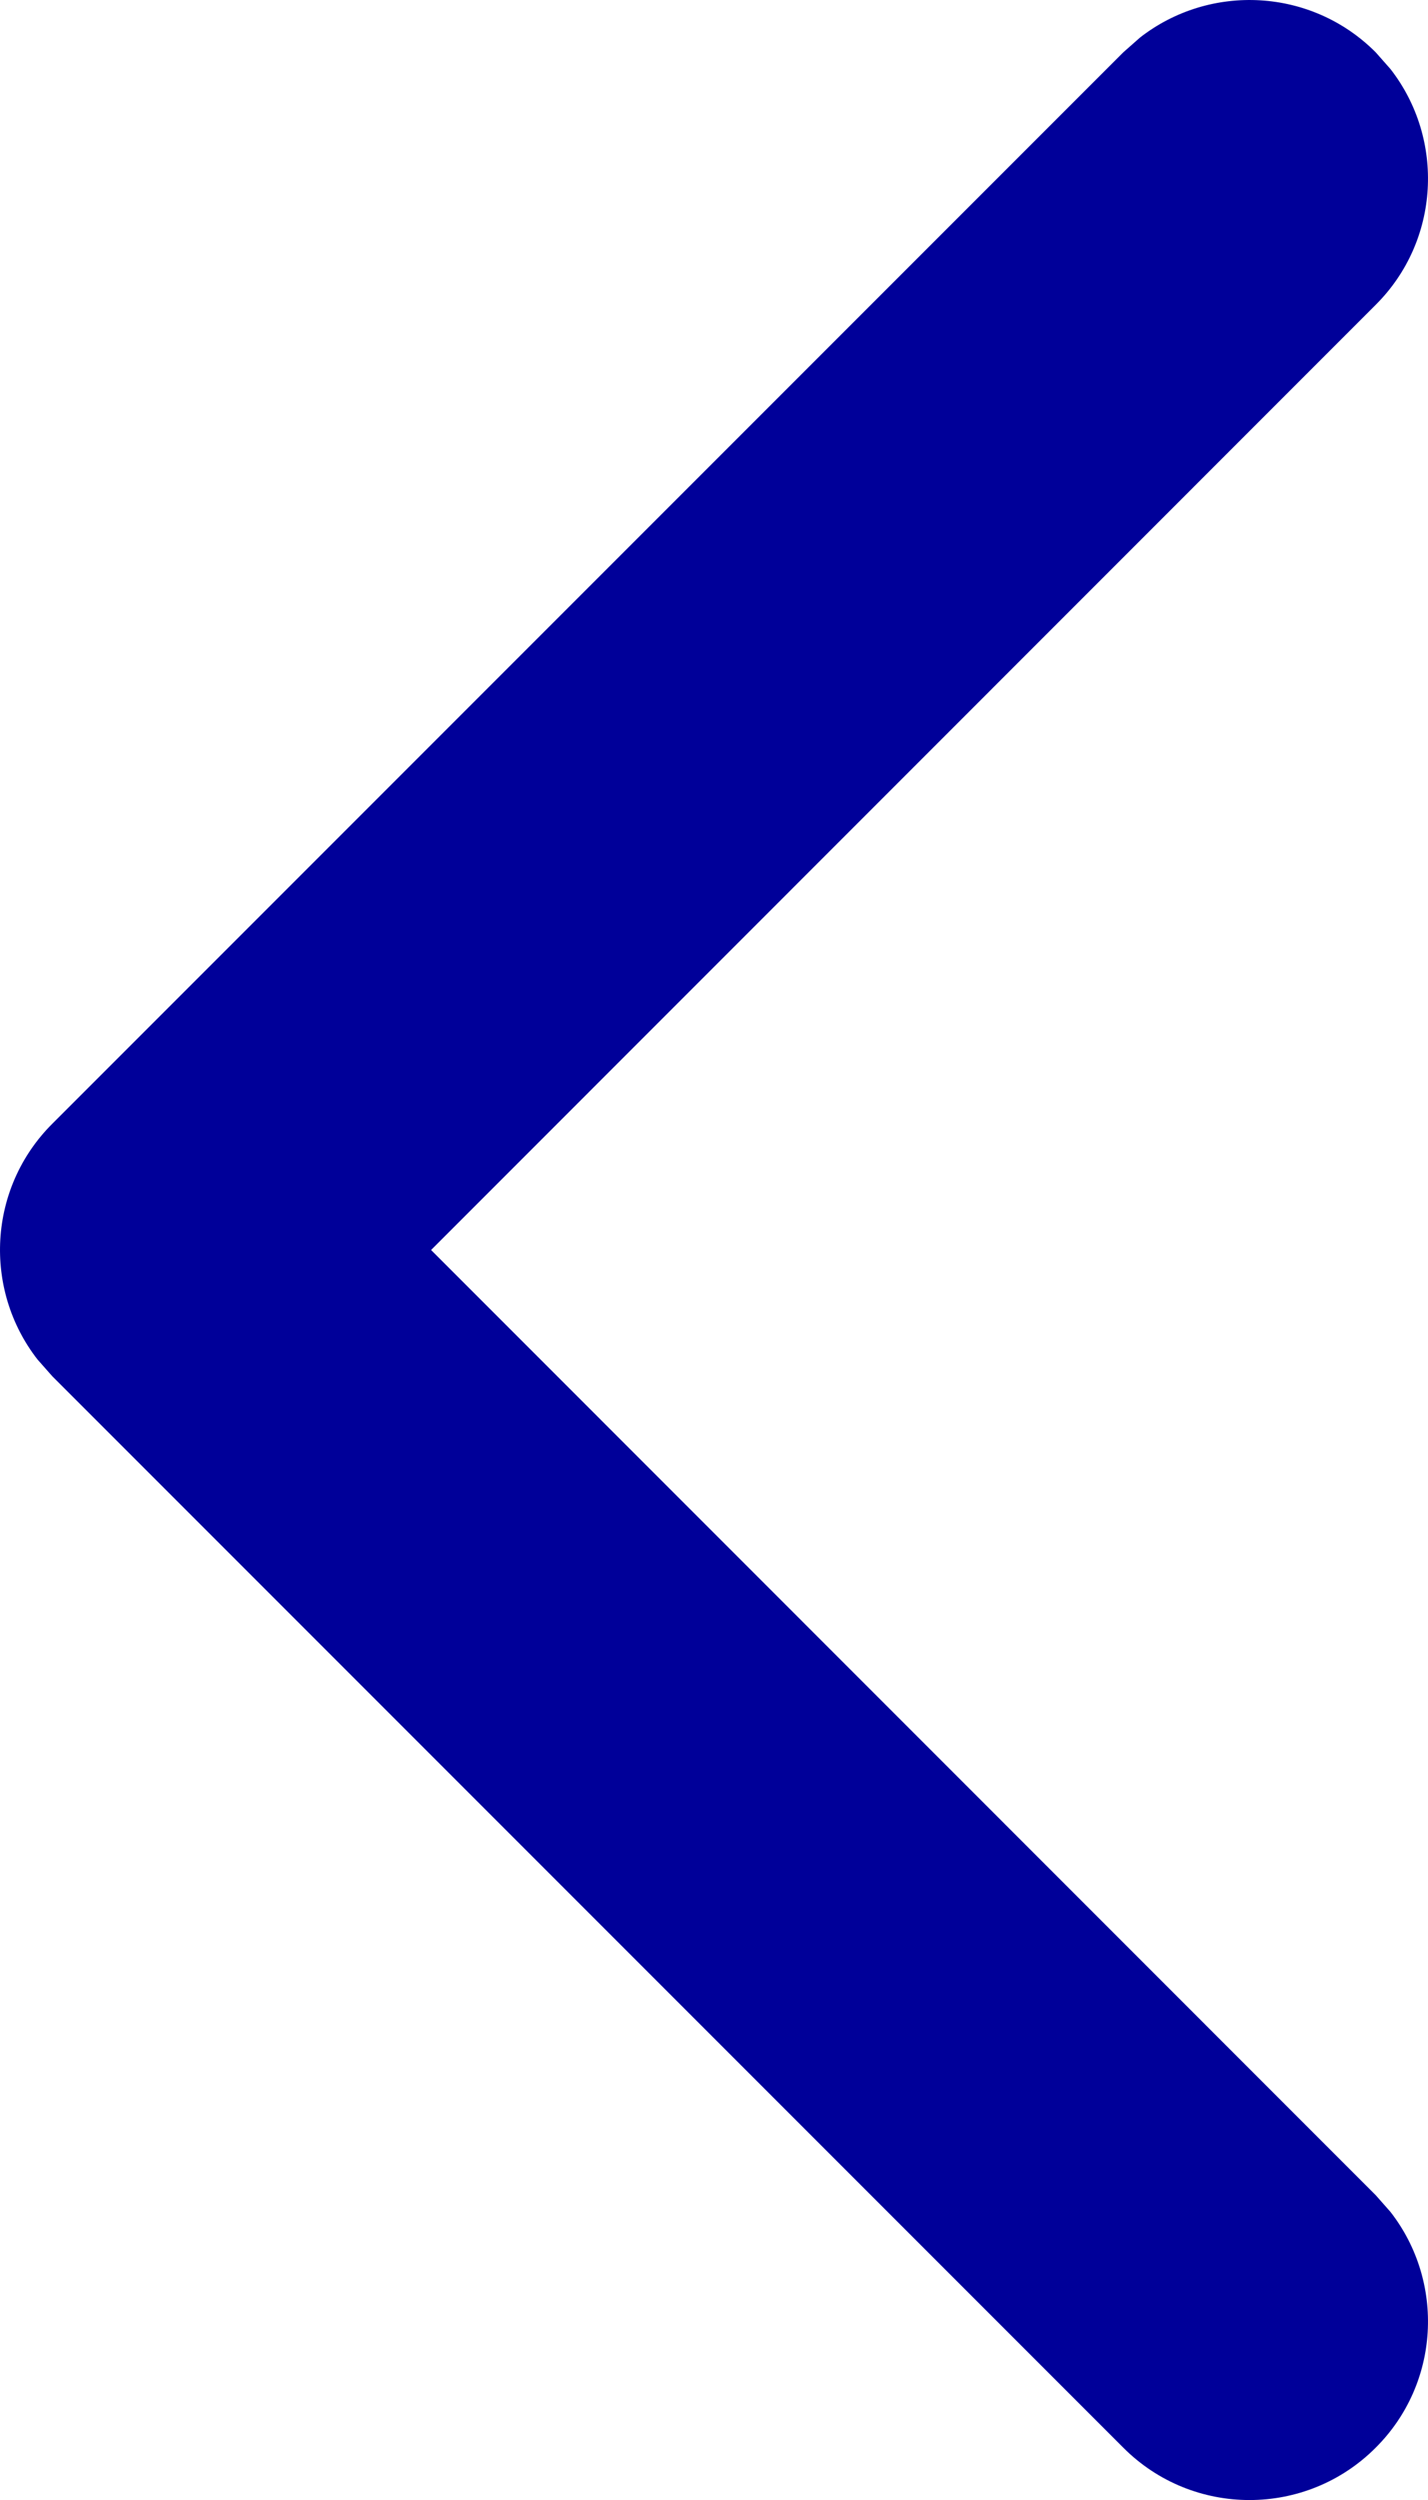
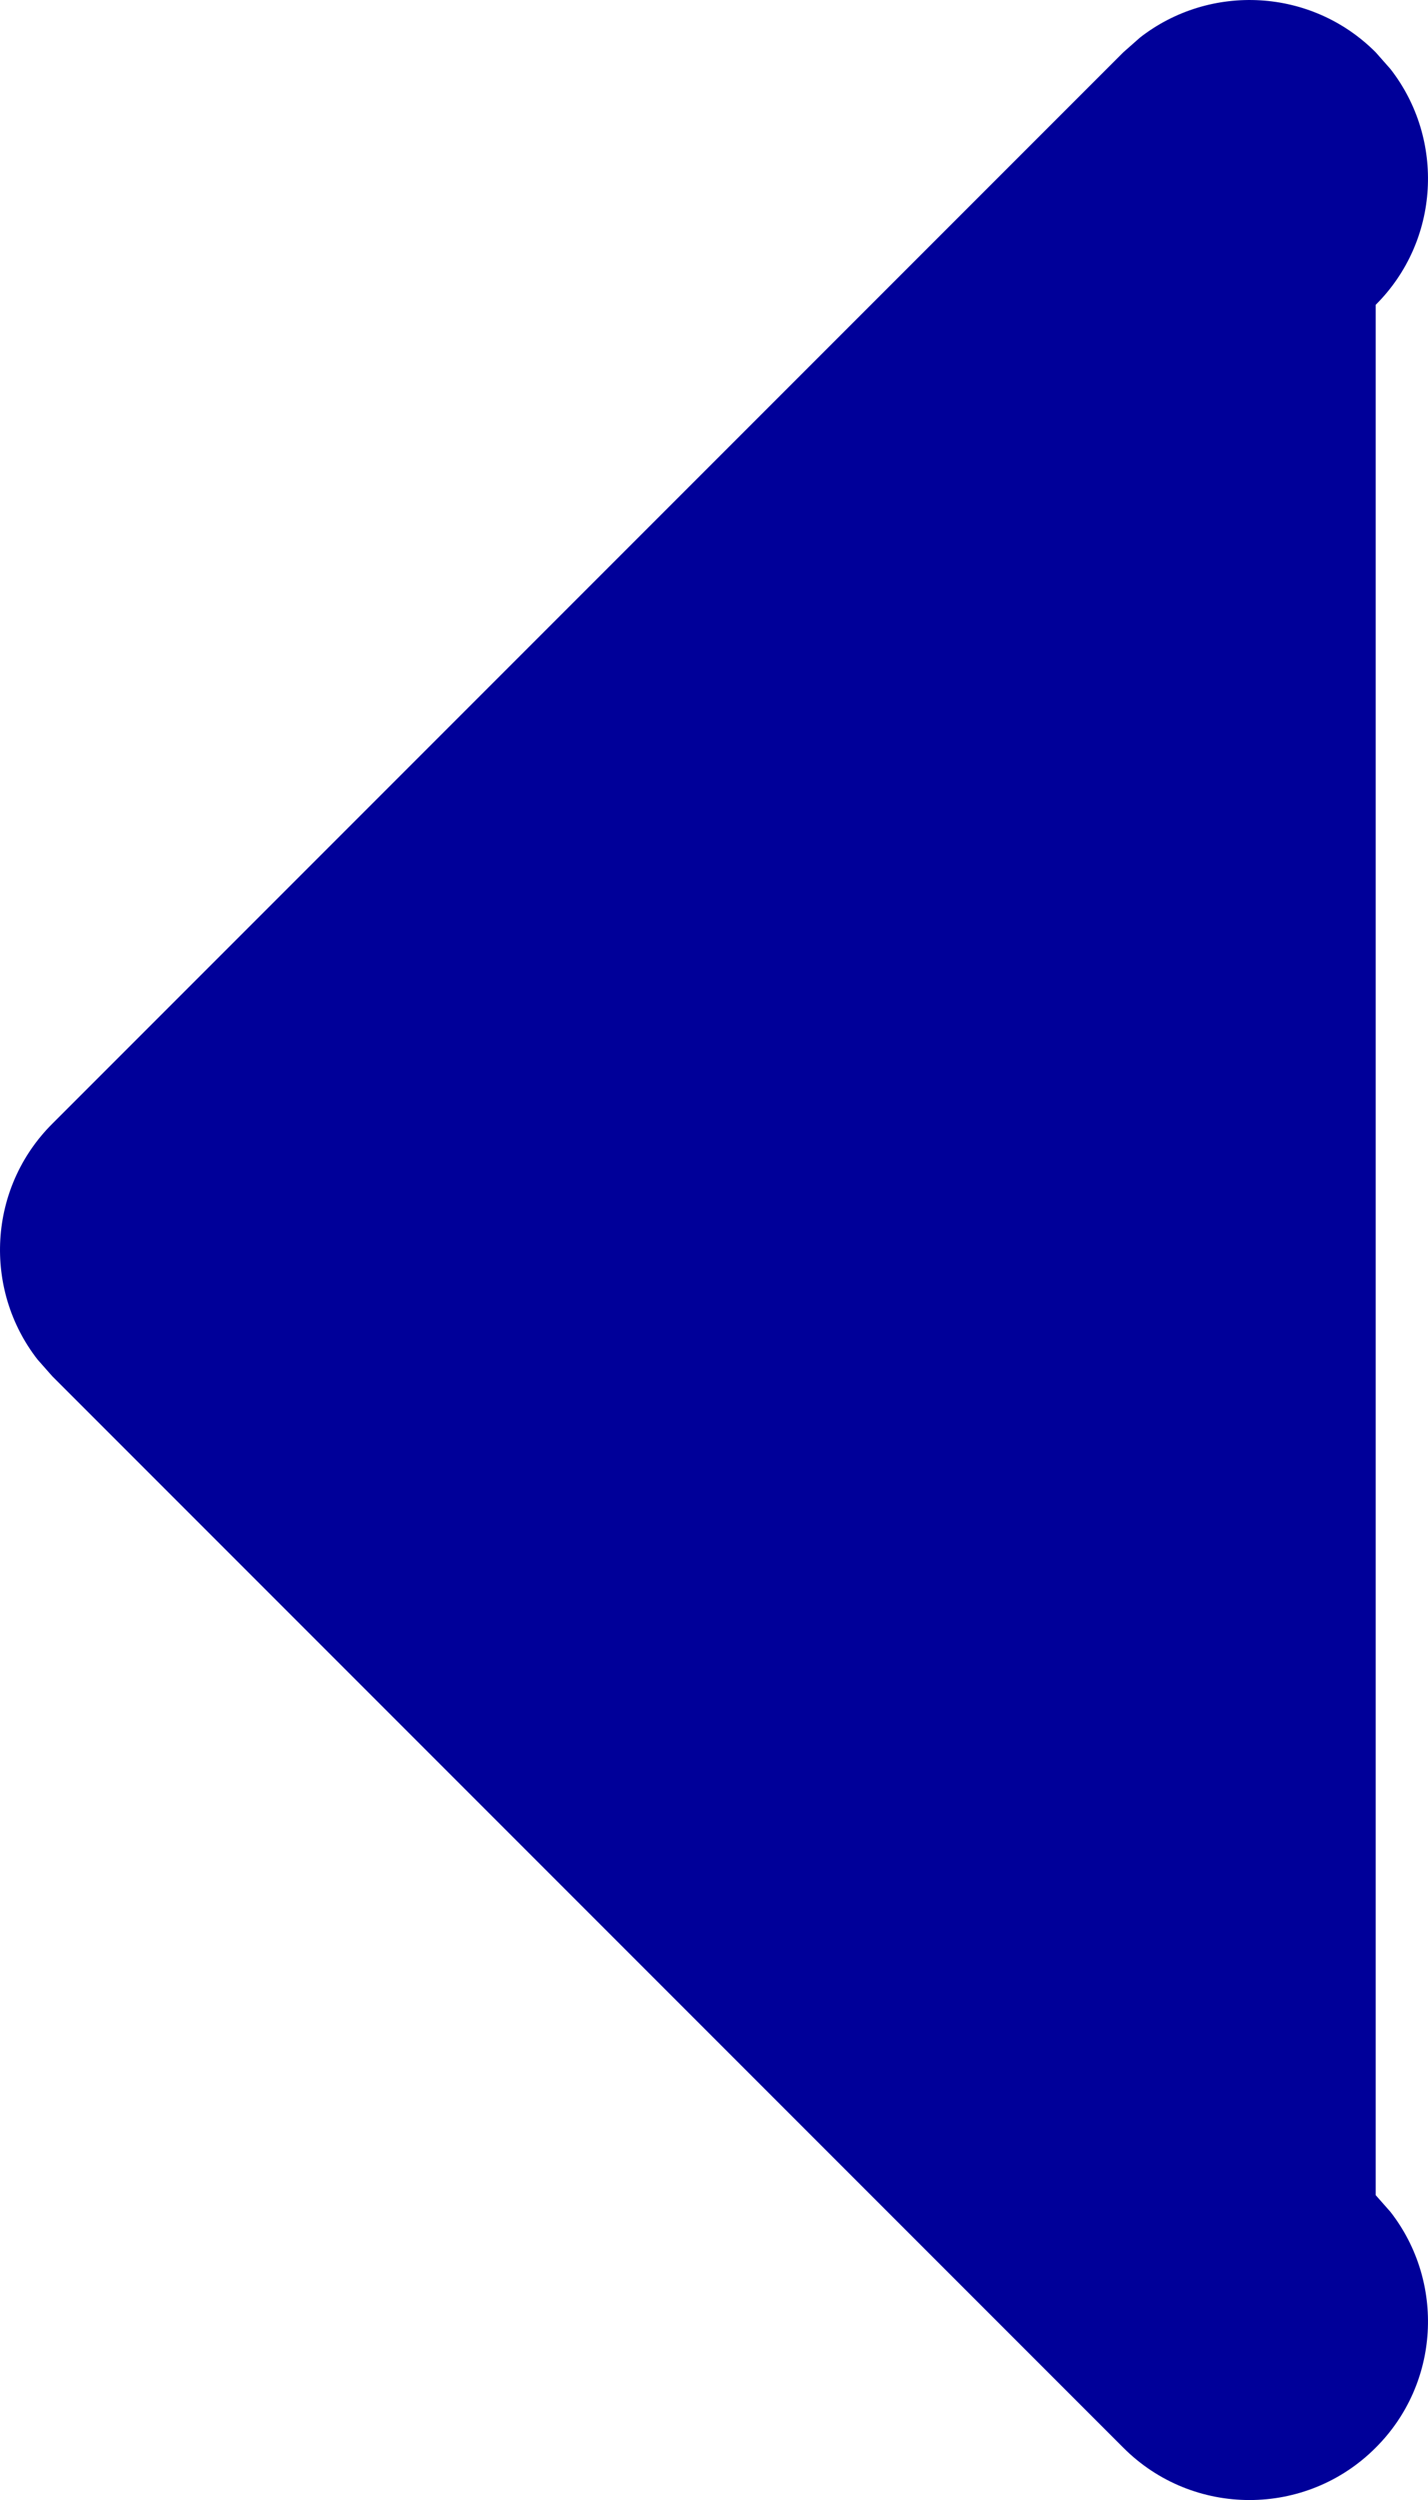
<svg xmlns="http://www.w3.org/2000/svg" width="8" height="14" viewBox="0 0 8 14" fill="none">
-   <path fill-rule="evenodd" clip-rule="evenodd" d="M7.707 0.293C7.347 -0.068 6.779 -0.095 6.387 0.21L6.293 0.293L0.293 6.293C-0.068 6.653 -0.095 7.221 0.21 7.613L0.293 7.707L6.293 13.707C6.683 14.098 7.317 14.098 7.707 13.707C8.068 13.347 8.095 12.779 7.79 12.387L7.707 12.293L2.415 7L7.707 1.707C8.068 1.347 8.095 0.779 7.79 0.387L7.707 0.293Z" fill="#000099" />
+   <path fill-rule="evenodd" clip-rule="evenodd" d="M7.707 0.293C7.347 -0.068 6.779 -0.095 6.387 0.21L6.293 0.293L0.293 6.293C-0.068 6.653 -0.095 7.221 0.21 7.613L0.293 7.707L6.293 13.707C6.683 14.098 7.317 14.098 7.707 13.707C8.068 13.347 8.095 12.779 7.79 12.387L7.707 12.293L7.707 1.707C8.068 1.347 8.095 0.779 7.79 0.387L7.707 0.293Z" fill="#000099" />
</svg>